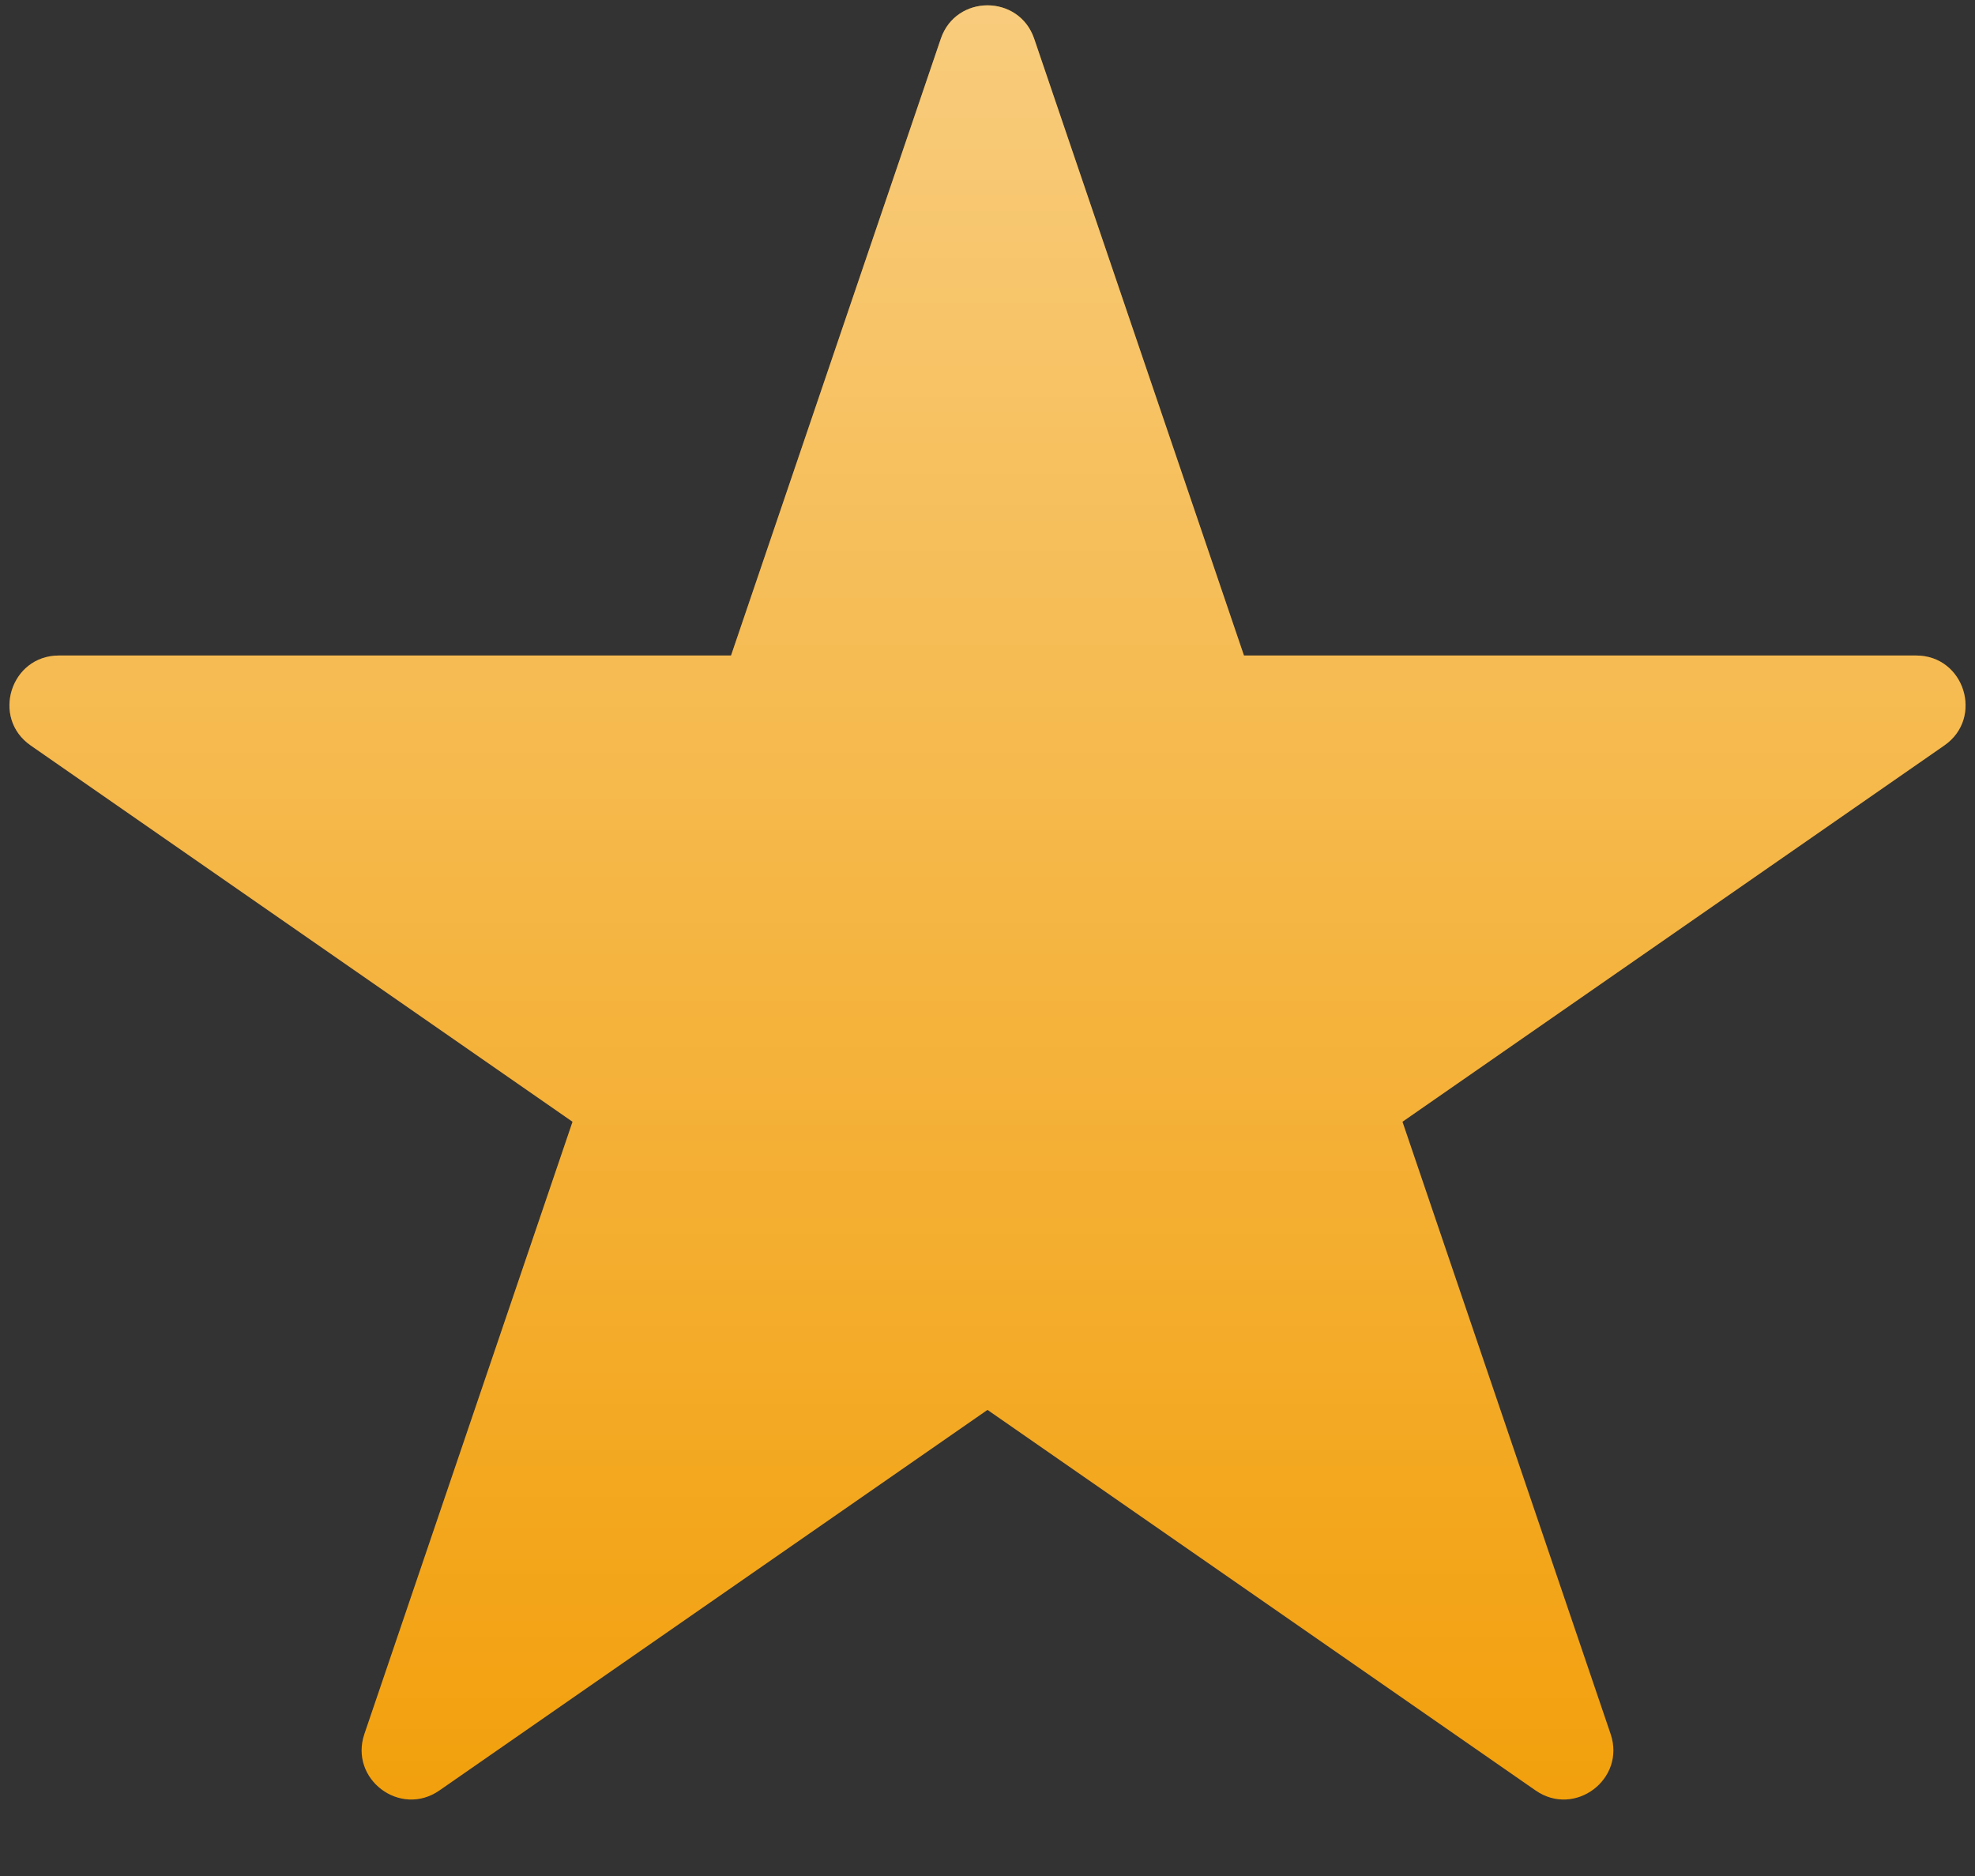
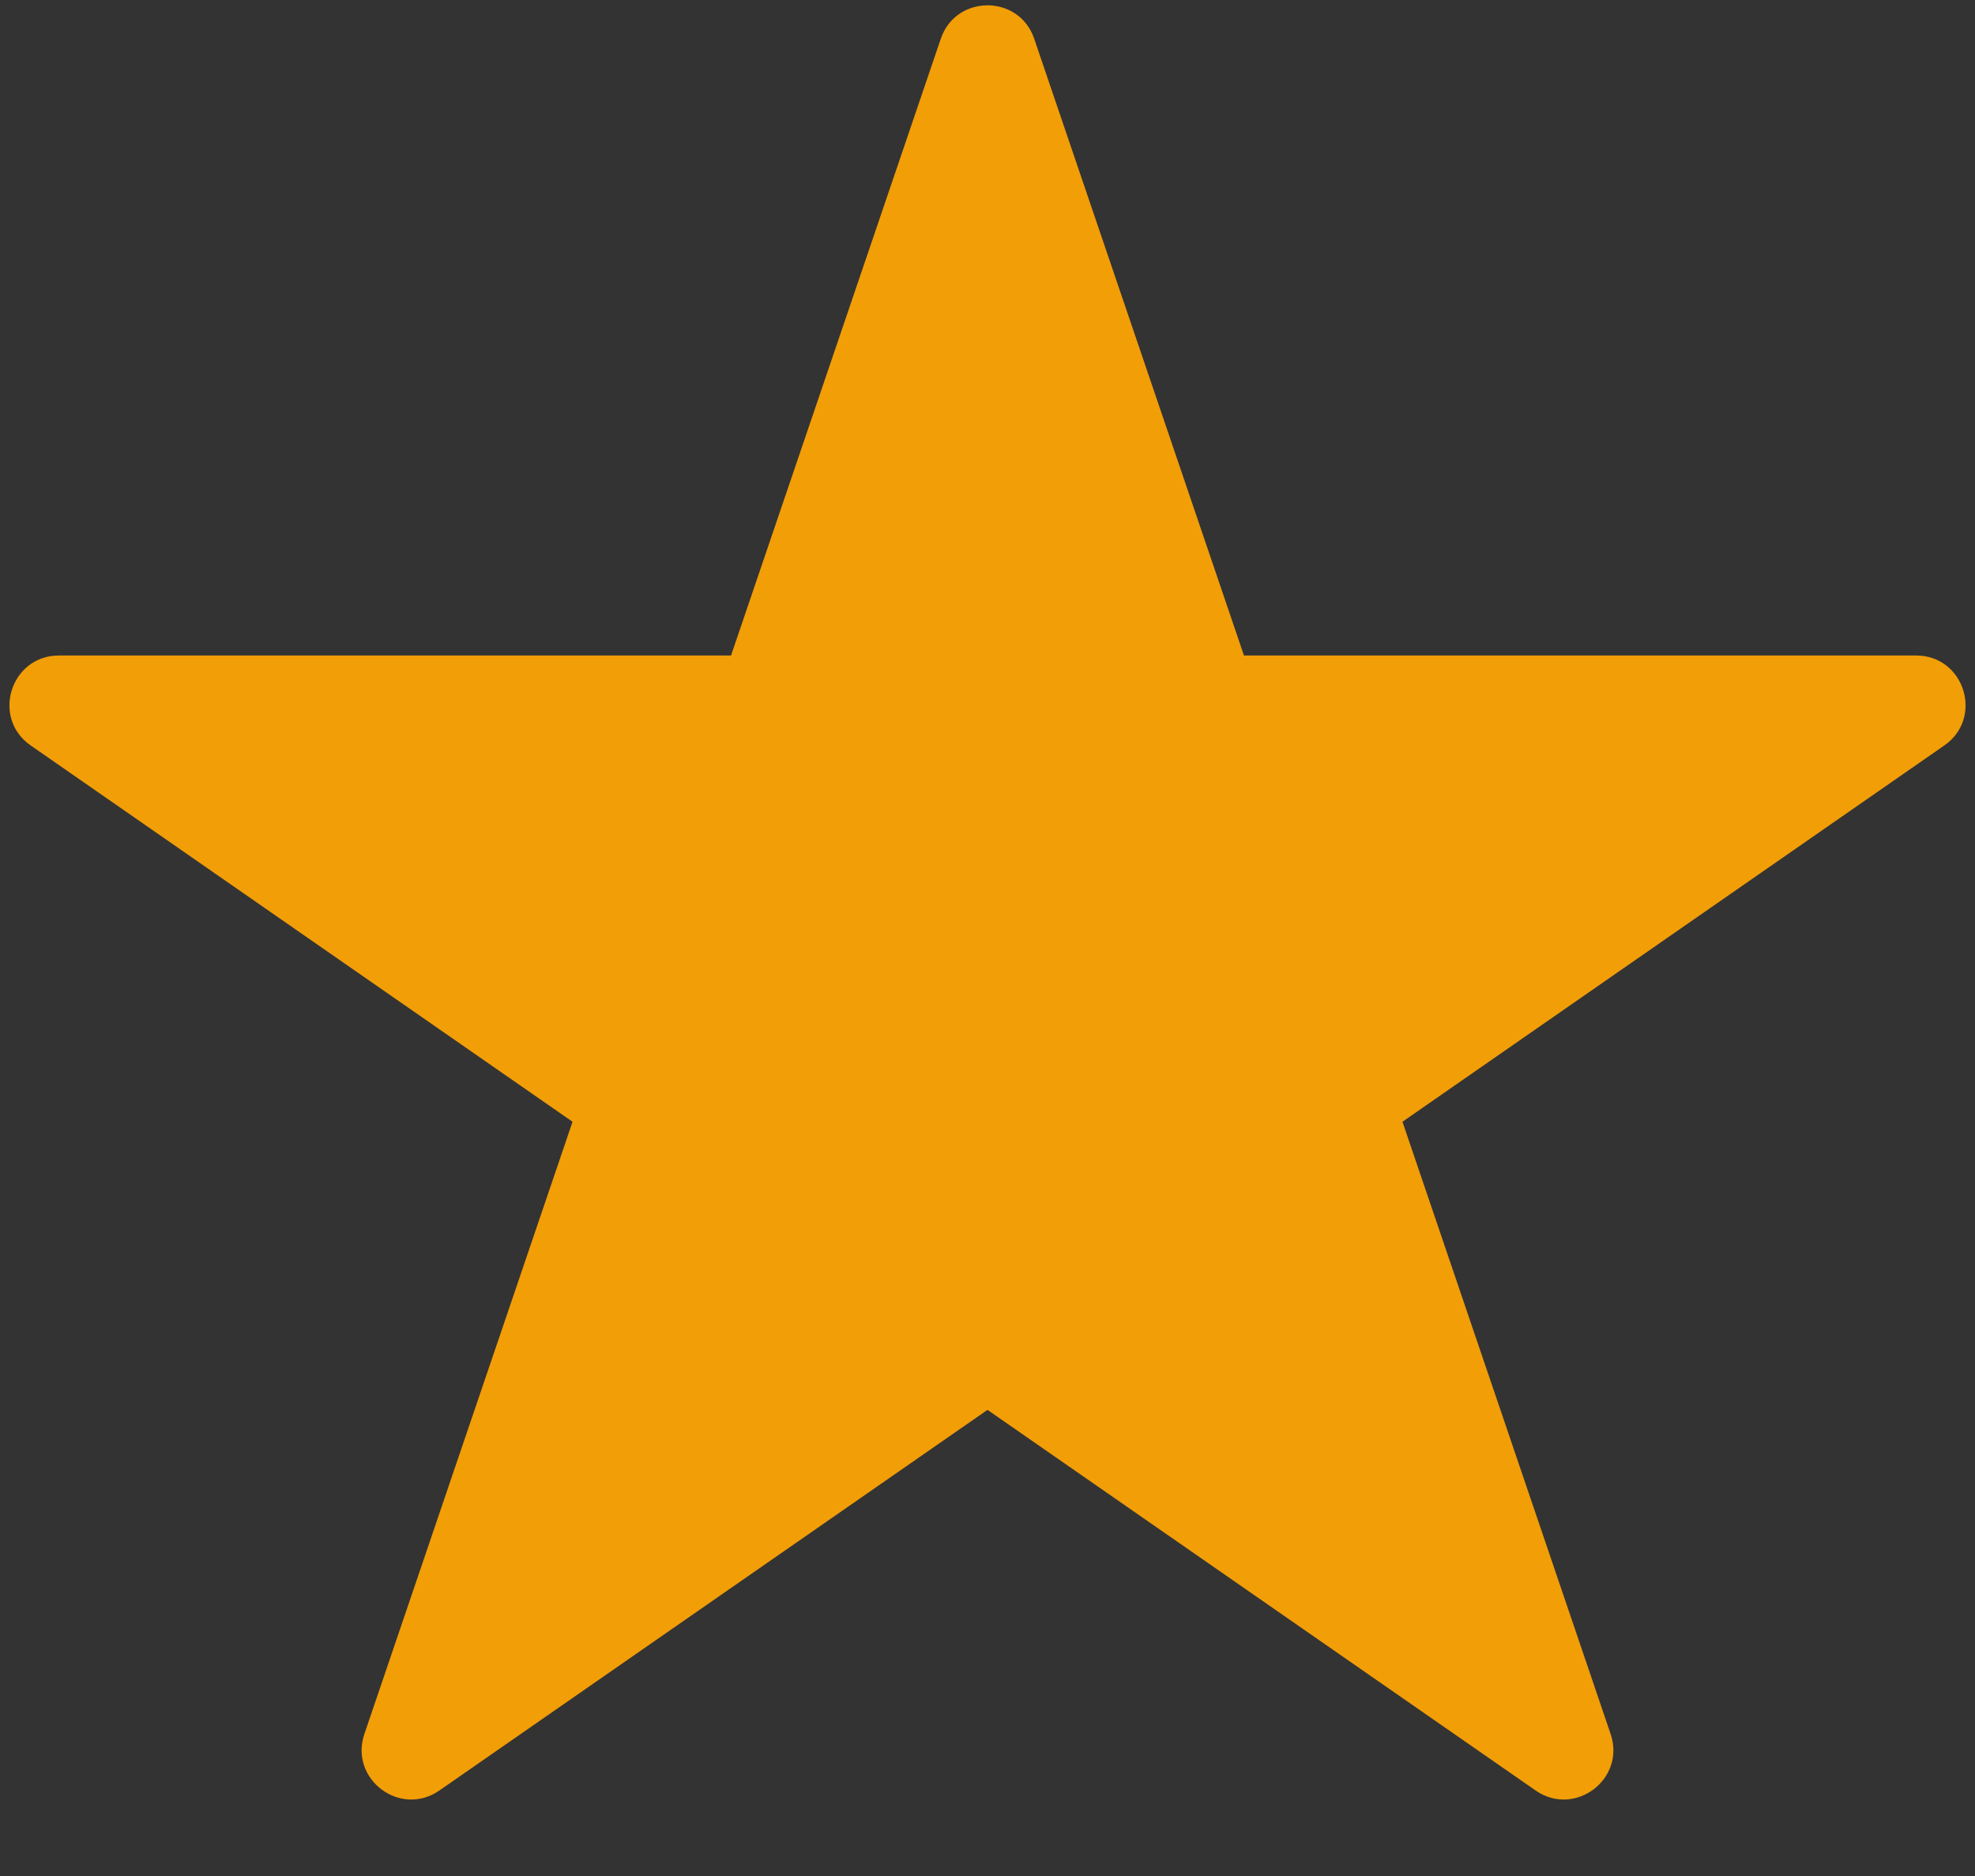
<svg xmlns="http://www.w3.org/2000/svg" width="20" height="19" viewBox="0 0 20 19" fill="none">
  <rect x="0" y="0" width="20" height="19" fill="#333333" stroke="none" />
  <path d="M9.527 0.393C9.68 -0.059 10.32 -0.059 10.473 0.393L12.597 6.639H19.404C19.893 6.639 20.091 7.271 19.689 7.55L14.202 11.361L16.31 17.562C16.465 18.019 15.947 18.409 15.551 18.134L10 14.279L4.449 18.134C4.053 18.409 3.535 18.019 3.69 17.562L5.798 11.361L0.311 7.55C-0.091 7.271 0.107 6.639 0.597 6.639H7.403L9.527 0.393Z" fill="#FF9C00" />
  <path d="M9.527 0.393C9.68 -0.059 10.32 -0.059 10.473 0.393L12.597 6.639H19.404C19.893 6.639 20.091 7.271 19.689 7.55L14.202 11.361L16.31 17.562C16.465 18.019 15.947 18.409 15.551 18.134L10 14.279L4.449 18.134C4.053 18.409 3.535 18.019 3.69 17.562L5.798 11.361L0.311 7.55C-0.091 7.271 0.107 6.639 0.597 6.639H7.403L9.527 0.393Z" fill="#81AF4E" fill-opacity="0.1" />
-   <path d="M9.527 0.393C9.68 -0.059 10.32 -0.059 10.473 0.393L12.597 6.639H19.404C19.893 6.639 20.091 7.271 19.689 7.55L14.202 11.361L16.31 17.562C16.465 18.019 15.947 18.409 15.551 18.134L10 14.279L4.449 18.134C4.053 18.409 3.535 18.019 3.69 17.562L5.798 11.361L0.311 7.55C-0.091 7.271 0.107 6.639 0.597 6.639H7.403L9.527 0.393Z" fill="url(#paint0_linear)" />
  <defs>
    <linearGradient id="paint0_linear" x1="10" y1="-1" x2="10" y2="19" gradientUnits="userSpaceOnUse">
      <stop stop-color="white" stop-opacity="0.5" />
      <stop offset="1" stop-color="white" stop-opacity="0" />
    </linearGradient>
  </defs>
</svg>